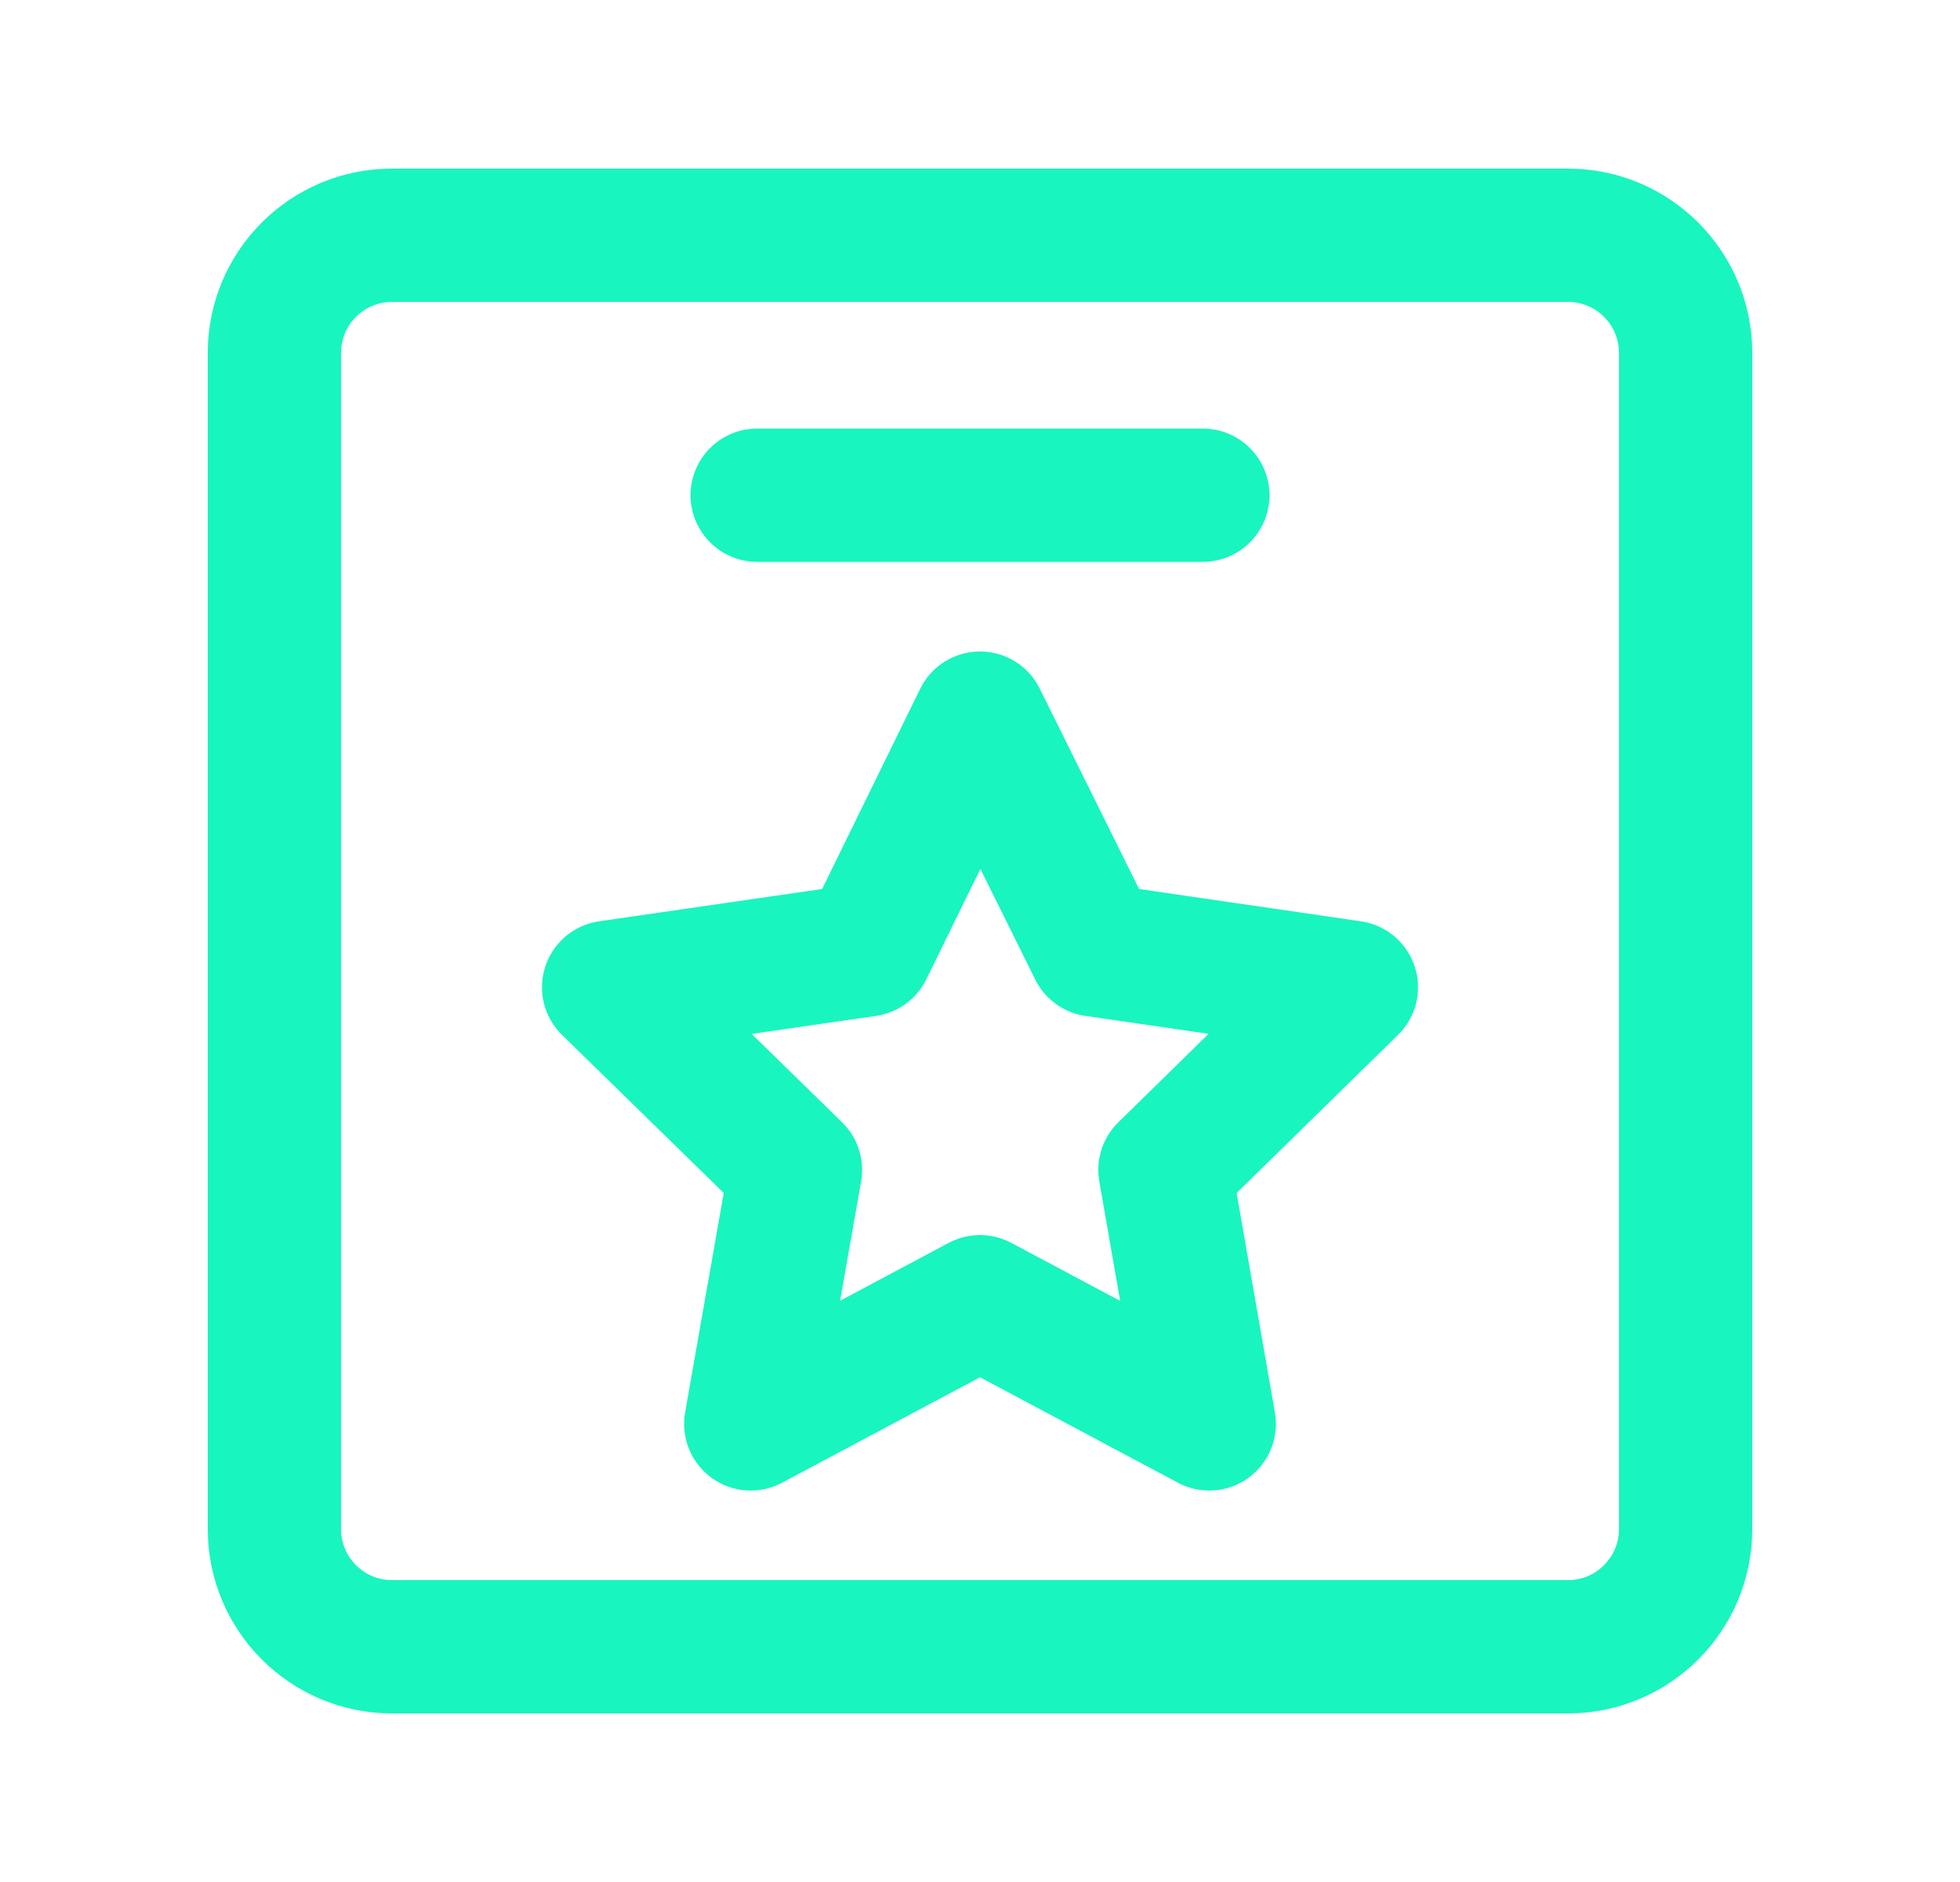
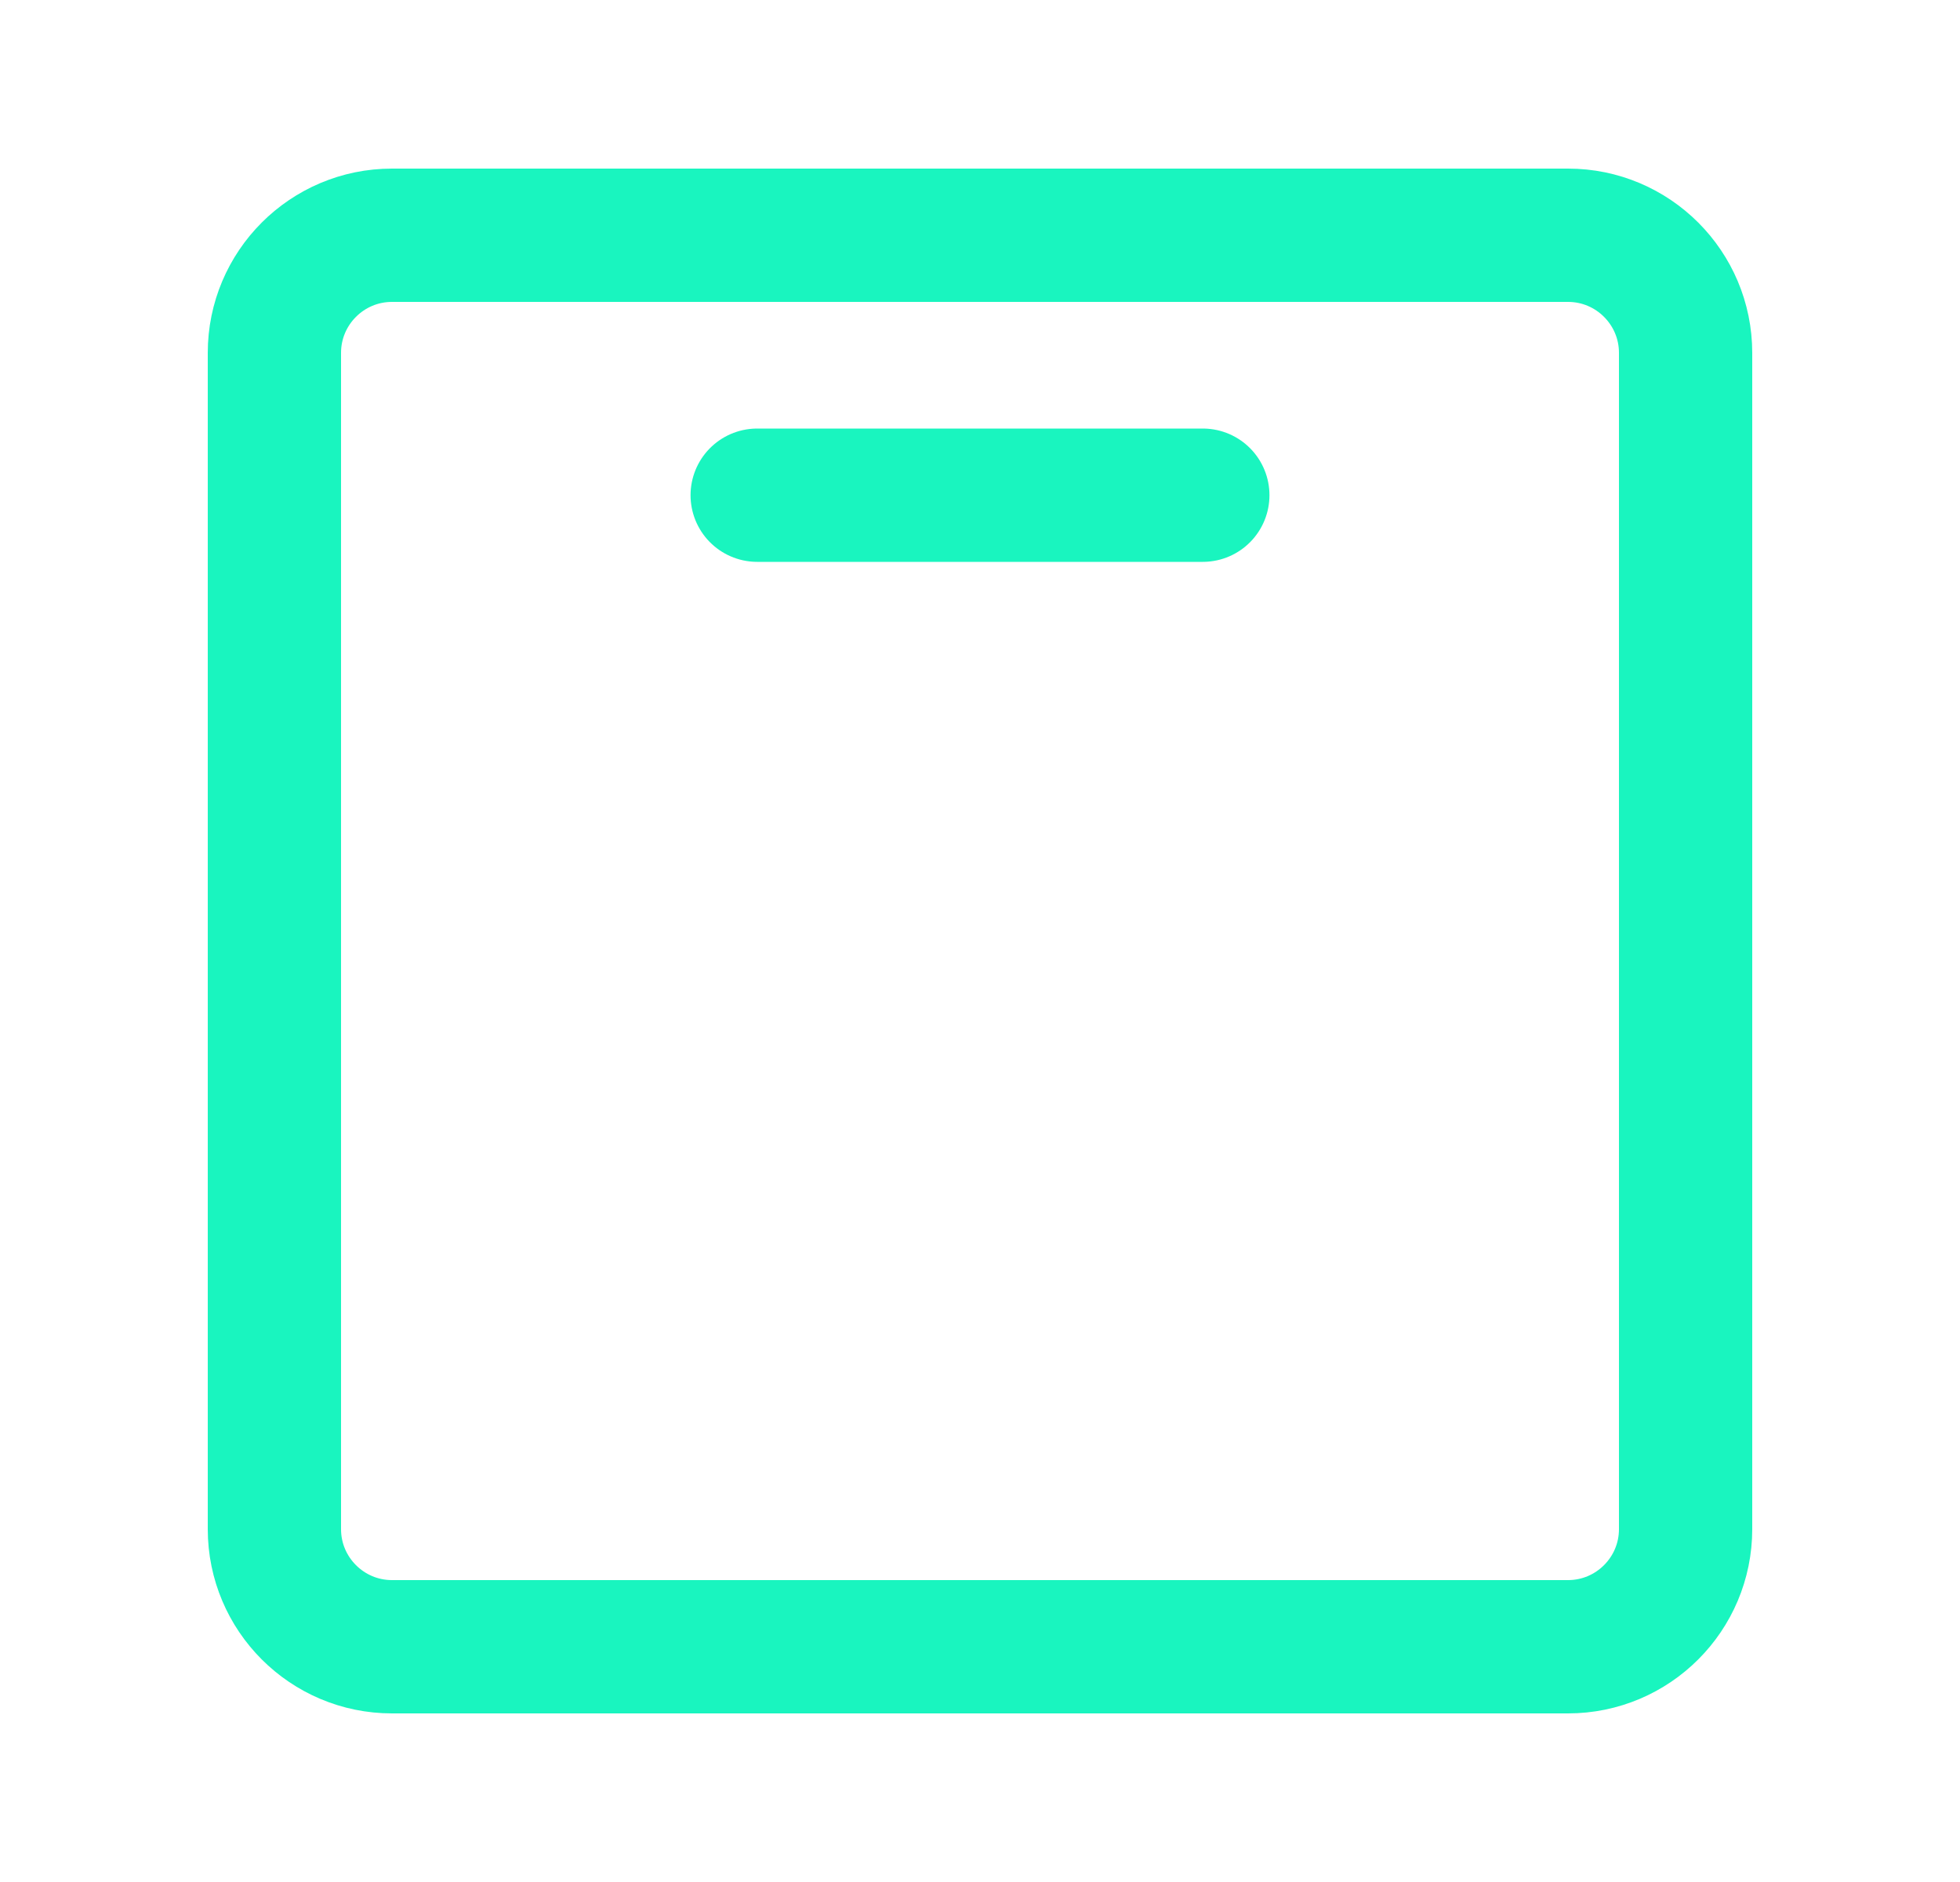
<svg xmlns="http://www.w3.org/2000/svg" width="25" height="24" viewBox="0 0 25 24" fill="none">
  <path d="M21.5 19.5V4.5C21.5 3.672 20.828 3 20 3L5 3C4.172 3 3.5 3.672 3.5 4.5L3.5 19.5C3.5 20.328 4.172 21 5 21H20C20.828 21 21.5 20.328 21.5 19.5Z" stroke="#19F5BF" stroke-width="1.7" stroke-linejoin="round" />
-   <path d="M12.5 9.158L11.052 12.114L7.763 12.59L10.146 14.919L9.576 18.158L12.5 16.6L15.424 18.158L14.859 14.919L17.237 12.59L13.966 12.114L12.5 9.158Z" stroke="#19F5BF" stroke-width="1.7" stroke-linejoin="round" />
  <path d="M9.658 6.315H15.342" stroke="#19F5BF" stroke-width="1.7" stroke-linecap="round" stroke-linejoin="round" />
</svg>